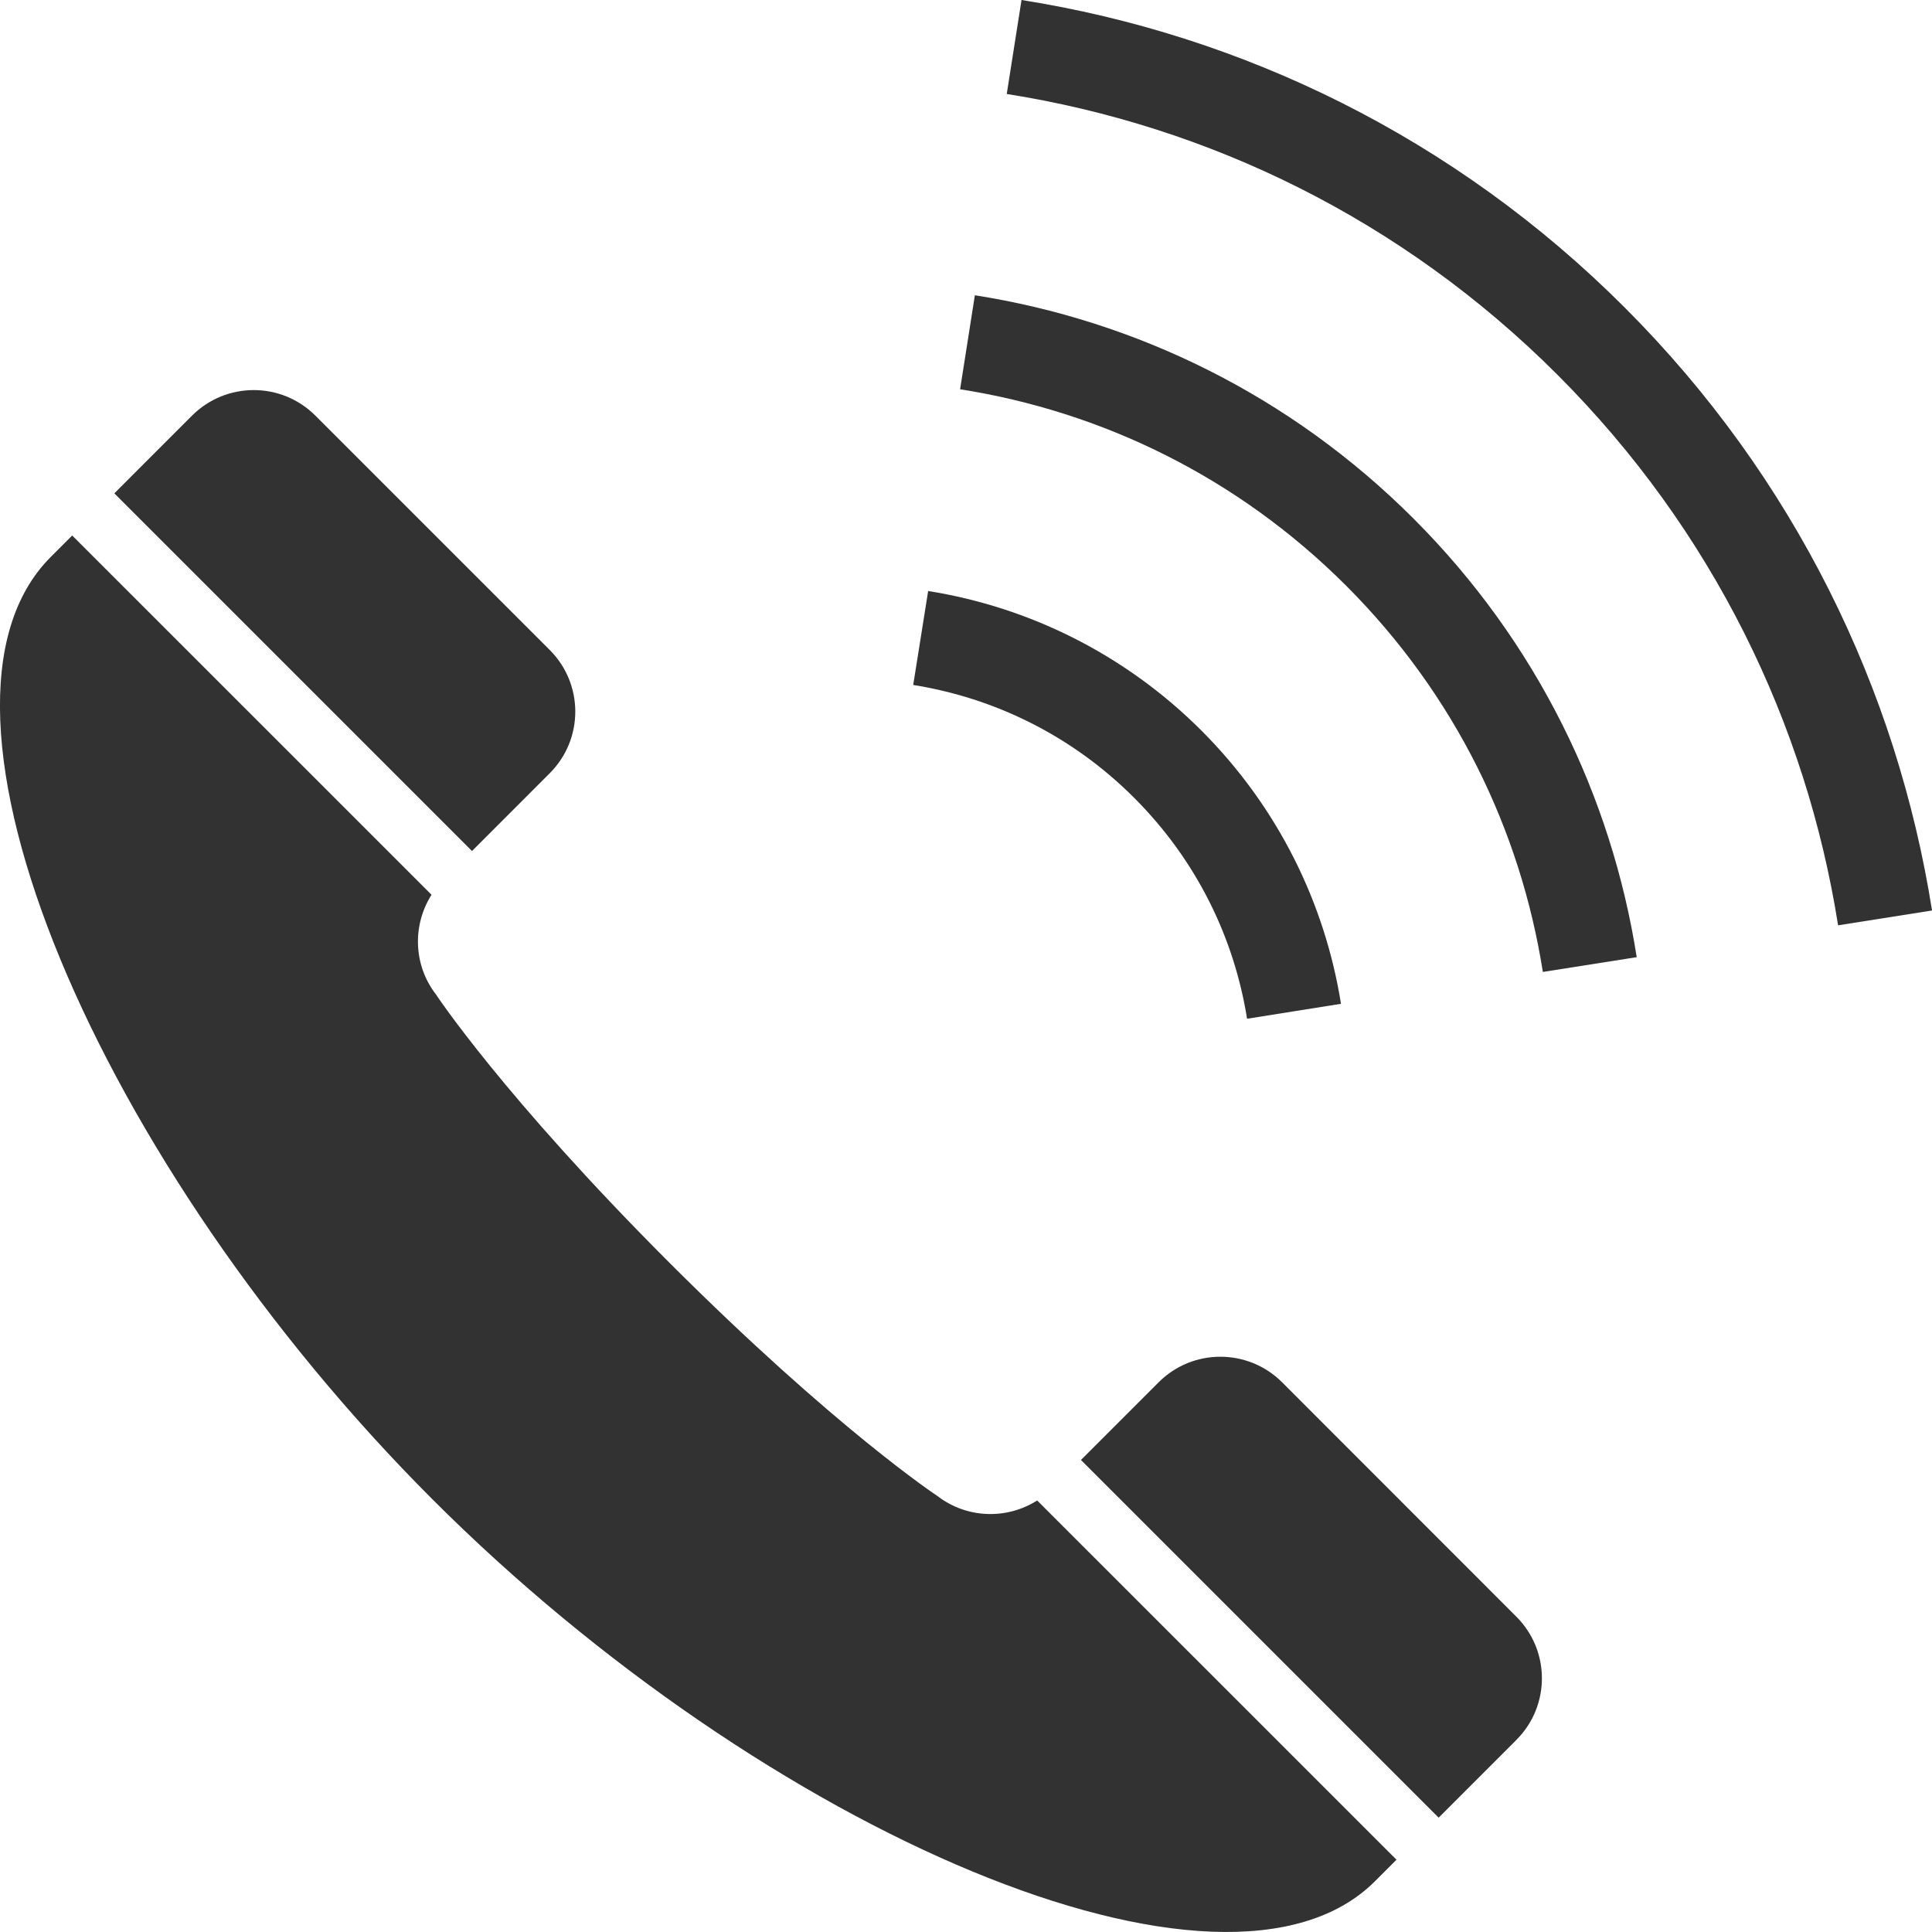
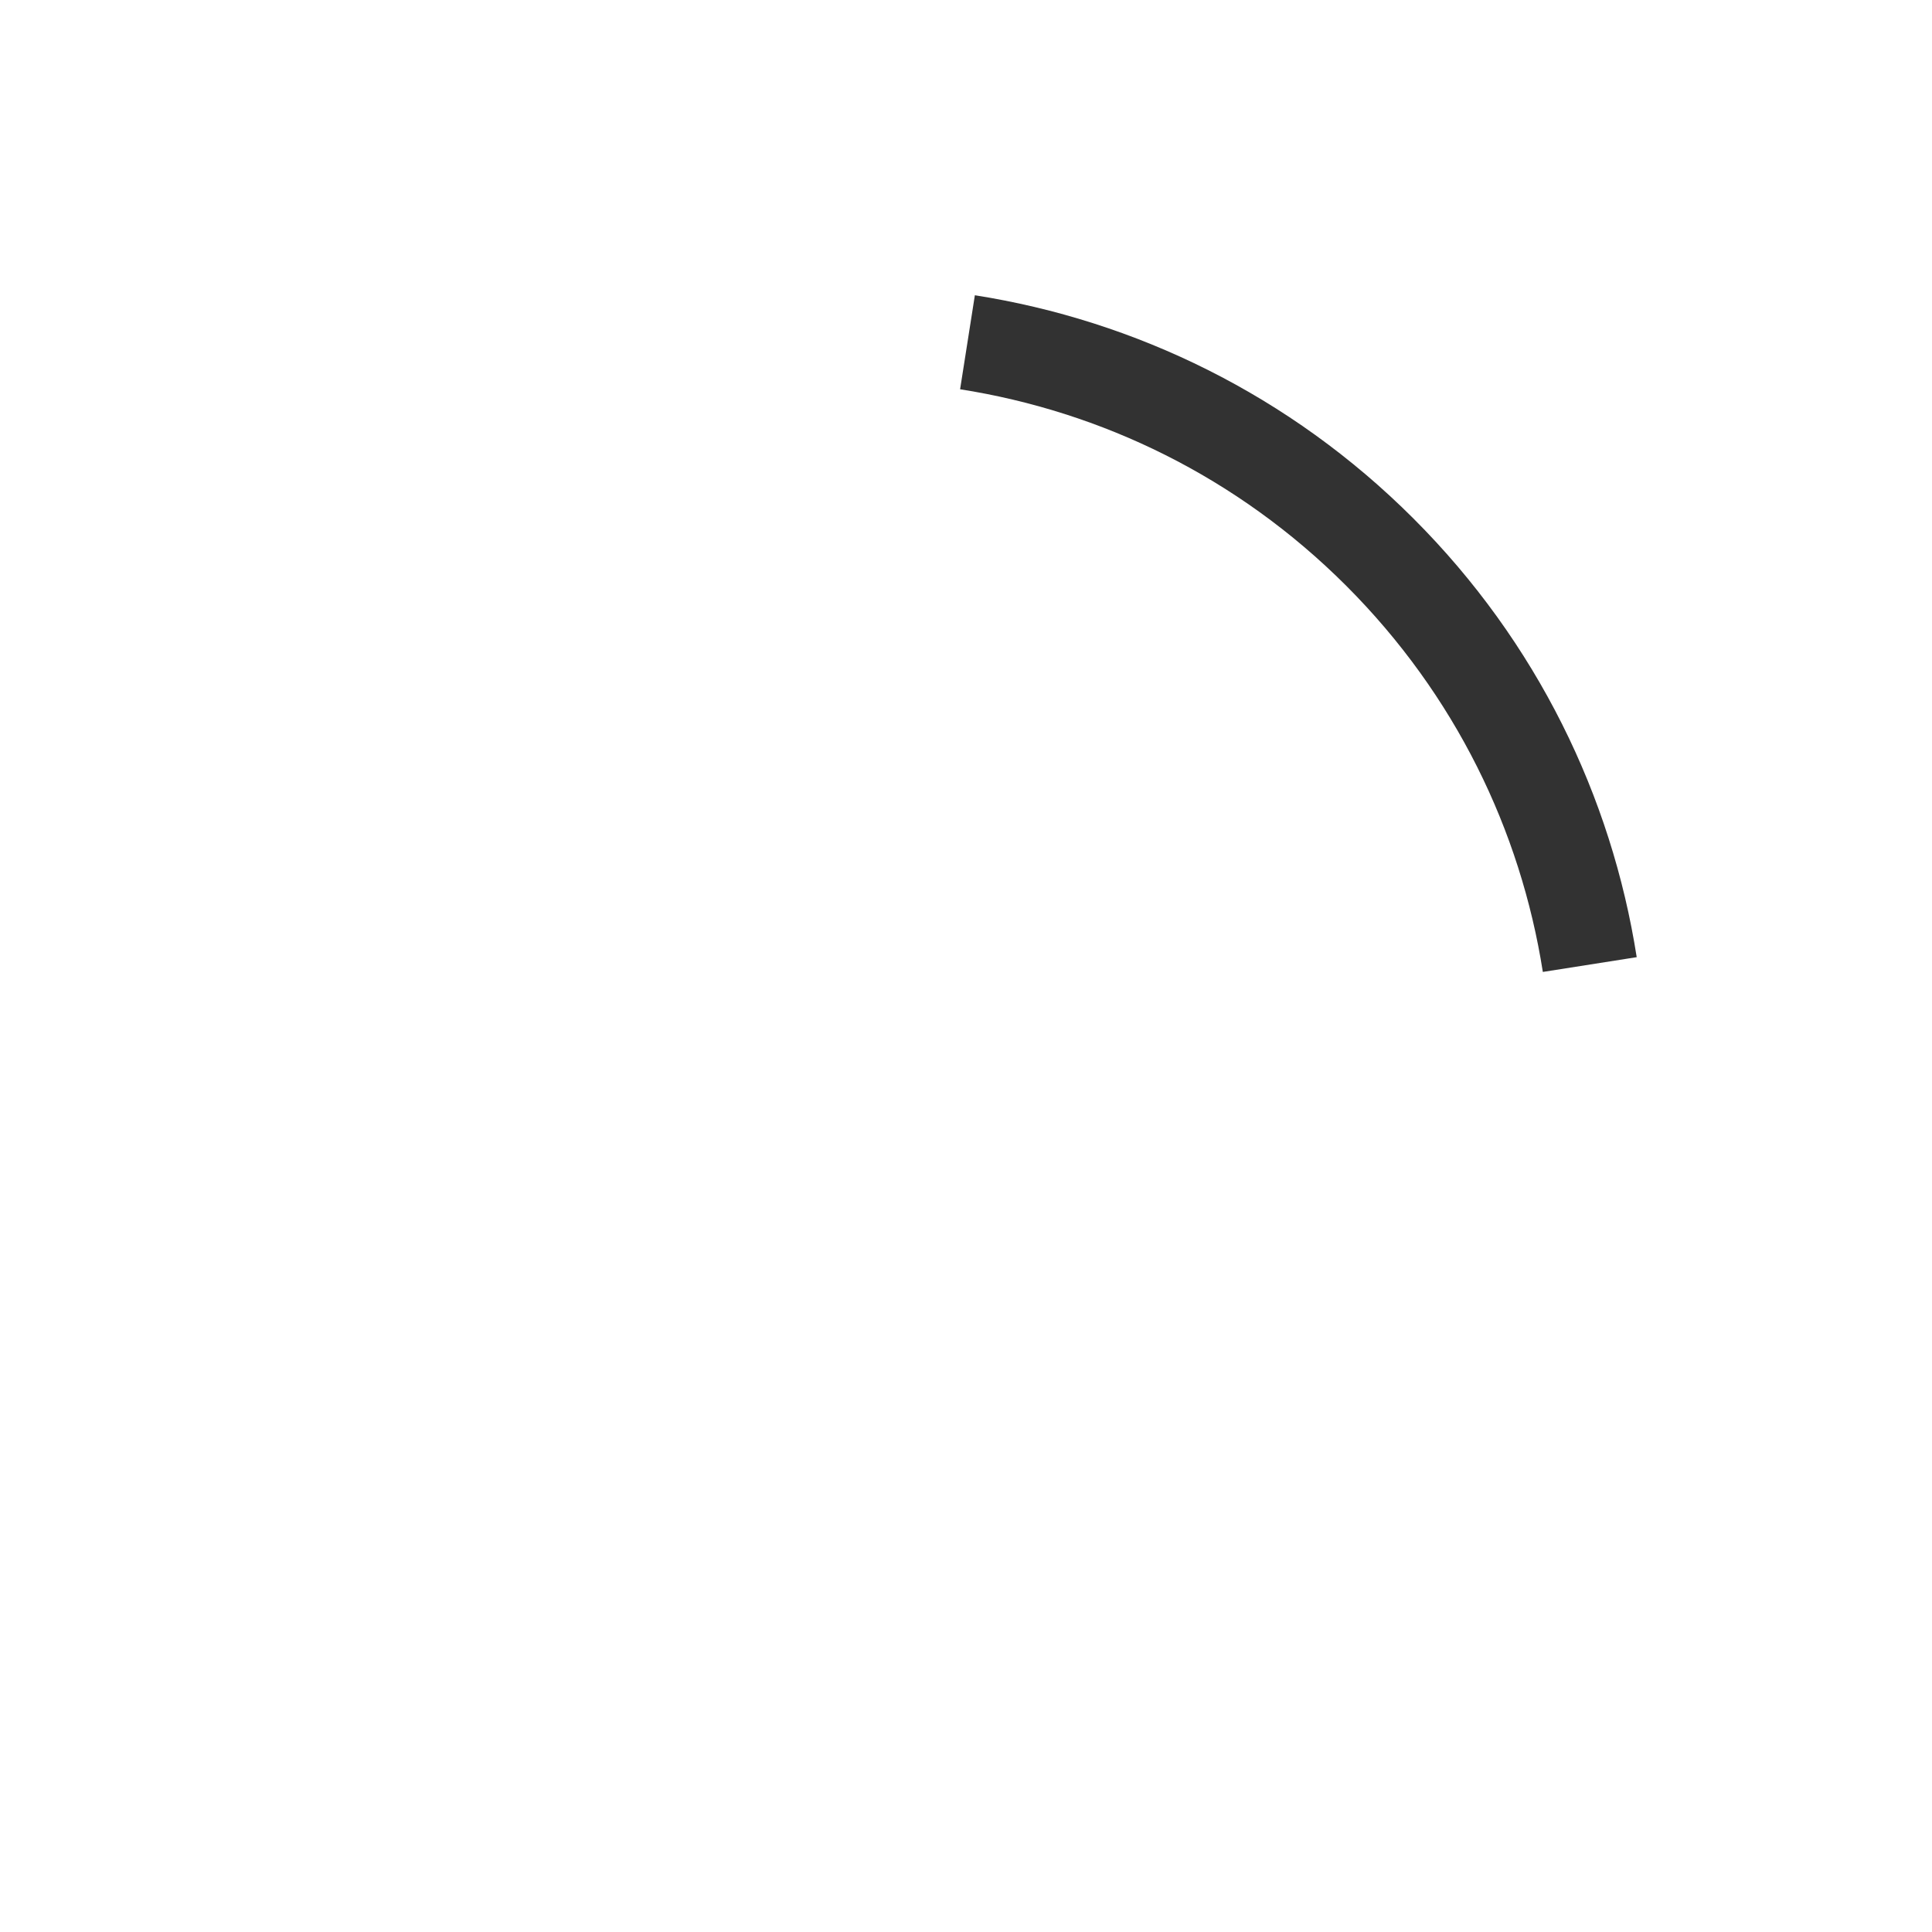
<svg xmlns="http://www.w3.org/2000/svg" version="1.1" id="tel-icon2" x="0px" y="0px" viewBox="0 0 56 56" enable-background="new 0 0 56 56" xml:space="preserve">
  <g>
-     <path fill="#323232" d="M15.934,22.413c0.988-0.987,0.988-2.586,0-3.574l-6.793-6.792c-0.988-0.988-2.586-0.986-3.575,0   c-0.017,0.018-0.25,0.251-2.252,2.253l10.367,10.367L15.934,22.413z" />
-     <path fill="#323232" d="M27.168,43.36c0,0-2.946-1.944-7.767-6.762c-4.818-4.821-6.761-7.769-6.761-7.769   c-0.662-0.854-0.69-2.011-0.132-2.894L2.093,15.522c-0.198,0.197-0.402,0.4-0.623,0.623c-4.343,4.342,1.401,17.649,11.067,27.316   c9.667,9.667,22.977,15.411,27.318,11.067c0.221-0.221,0.425-0.423,0.623-0.623L30.063,43.492   C29.182,44.051,28.023,44.02,27.168,43.36z" />
-     <path fill="#323232" d="M37.161,40.065c-0.989-0.986-2.589-0.986-3.576,0l-2.253,2.253L41.7,52.686   c2.003-2.001,2.235-2.233,2.252-2.253c0.988-0.986,0.988-2.587,0-3.573L37.161,40.065z" />
-     <path fill="#323232" d="M36.147,29.529l2.722-0.433c-0.461-2.894-1.813-5.688-4.045-7.92c-2.232-2.231-5.024-3.584-7.921-4.045   l-0.433,2.723c2.347,0.376,4.594,1.46,6.404,3.271C34.687,24.938,35.772,27.184,36.147,29.529z" />
    <path fill="#323232" d="M28.257,8.558l-0.428,2.725c4.099,0.645,8.03,2.535,11.193,5.697c3.161,3.163,5.053,7.093,5.698,11.192   l2.721-0.428c-0.729-4.65-2.885-9.13-6.471-12.714C37.385,11.445,32.905,9.289,28.257,8.558z" />
-     <path fill="#323232" d="M47.091,8.912C42.162,3.98,36.004,1.011,29.609,0l-0.428,2.724c5.845,0.924,11.45,3.627,15.96,8.136   c4.508,4.508,7.212,10.117,8.137,15.961l2.723-0.43C54.99,19.997,52.021,13.84,47.091,8.912z" />
  </g>
</svg>